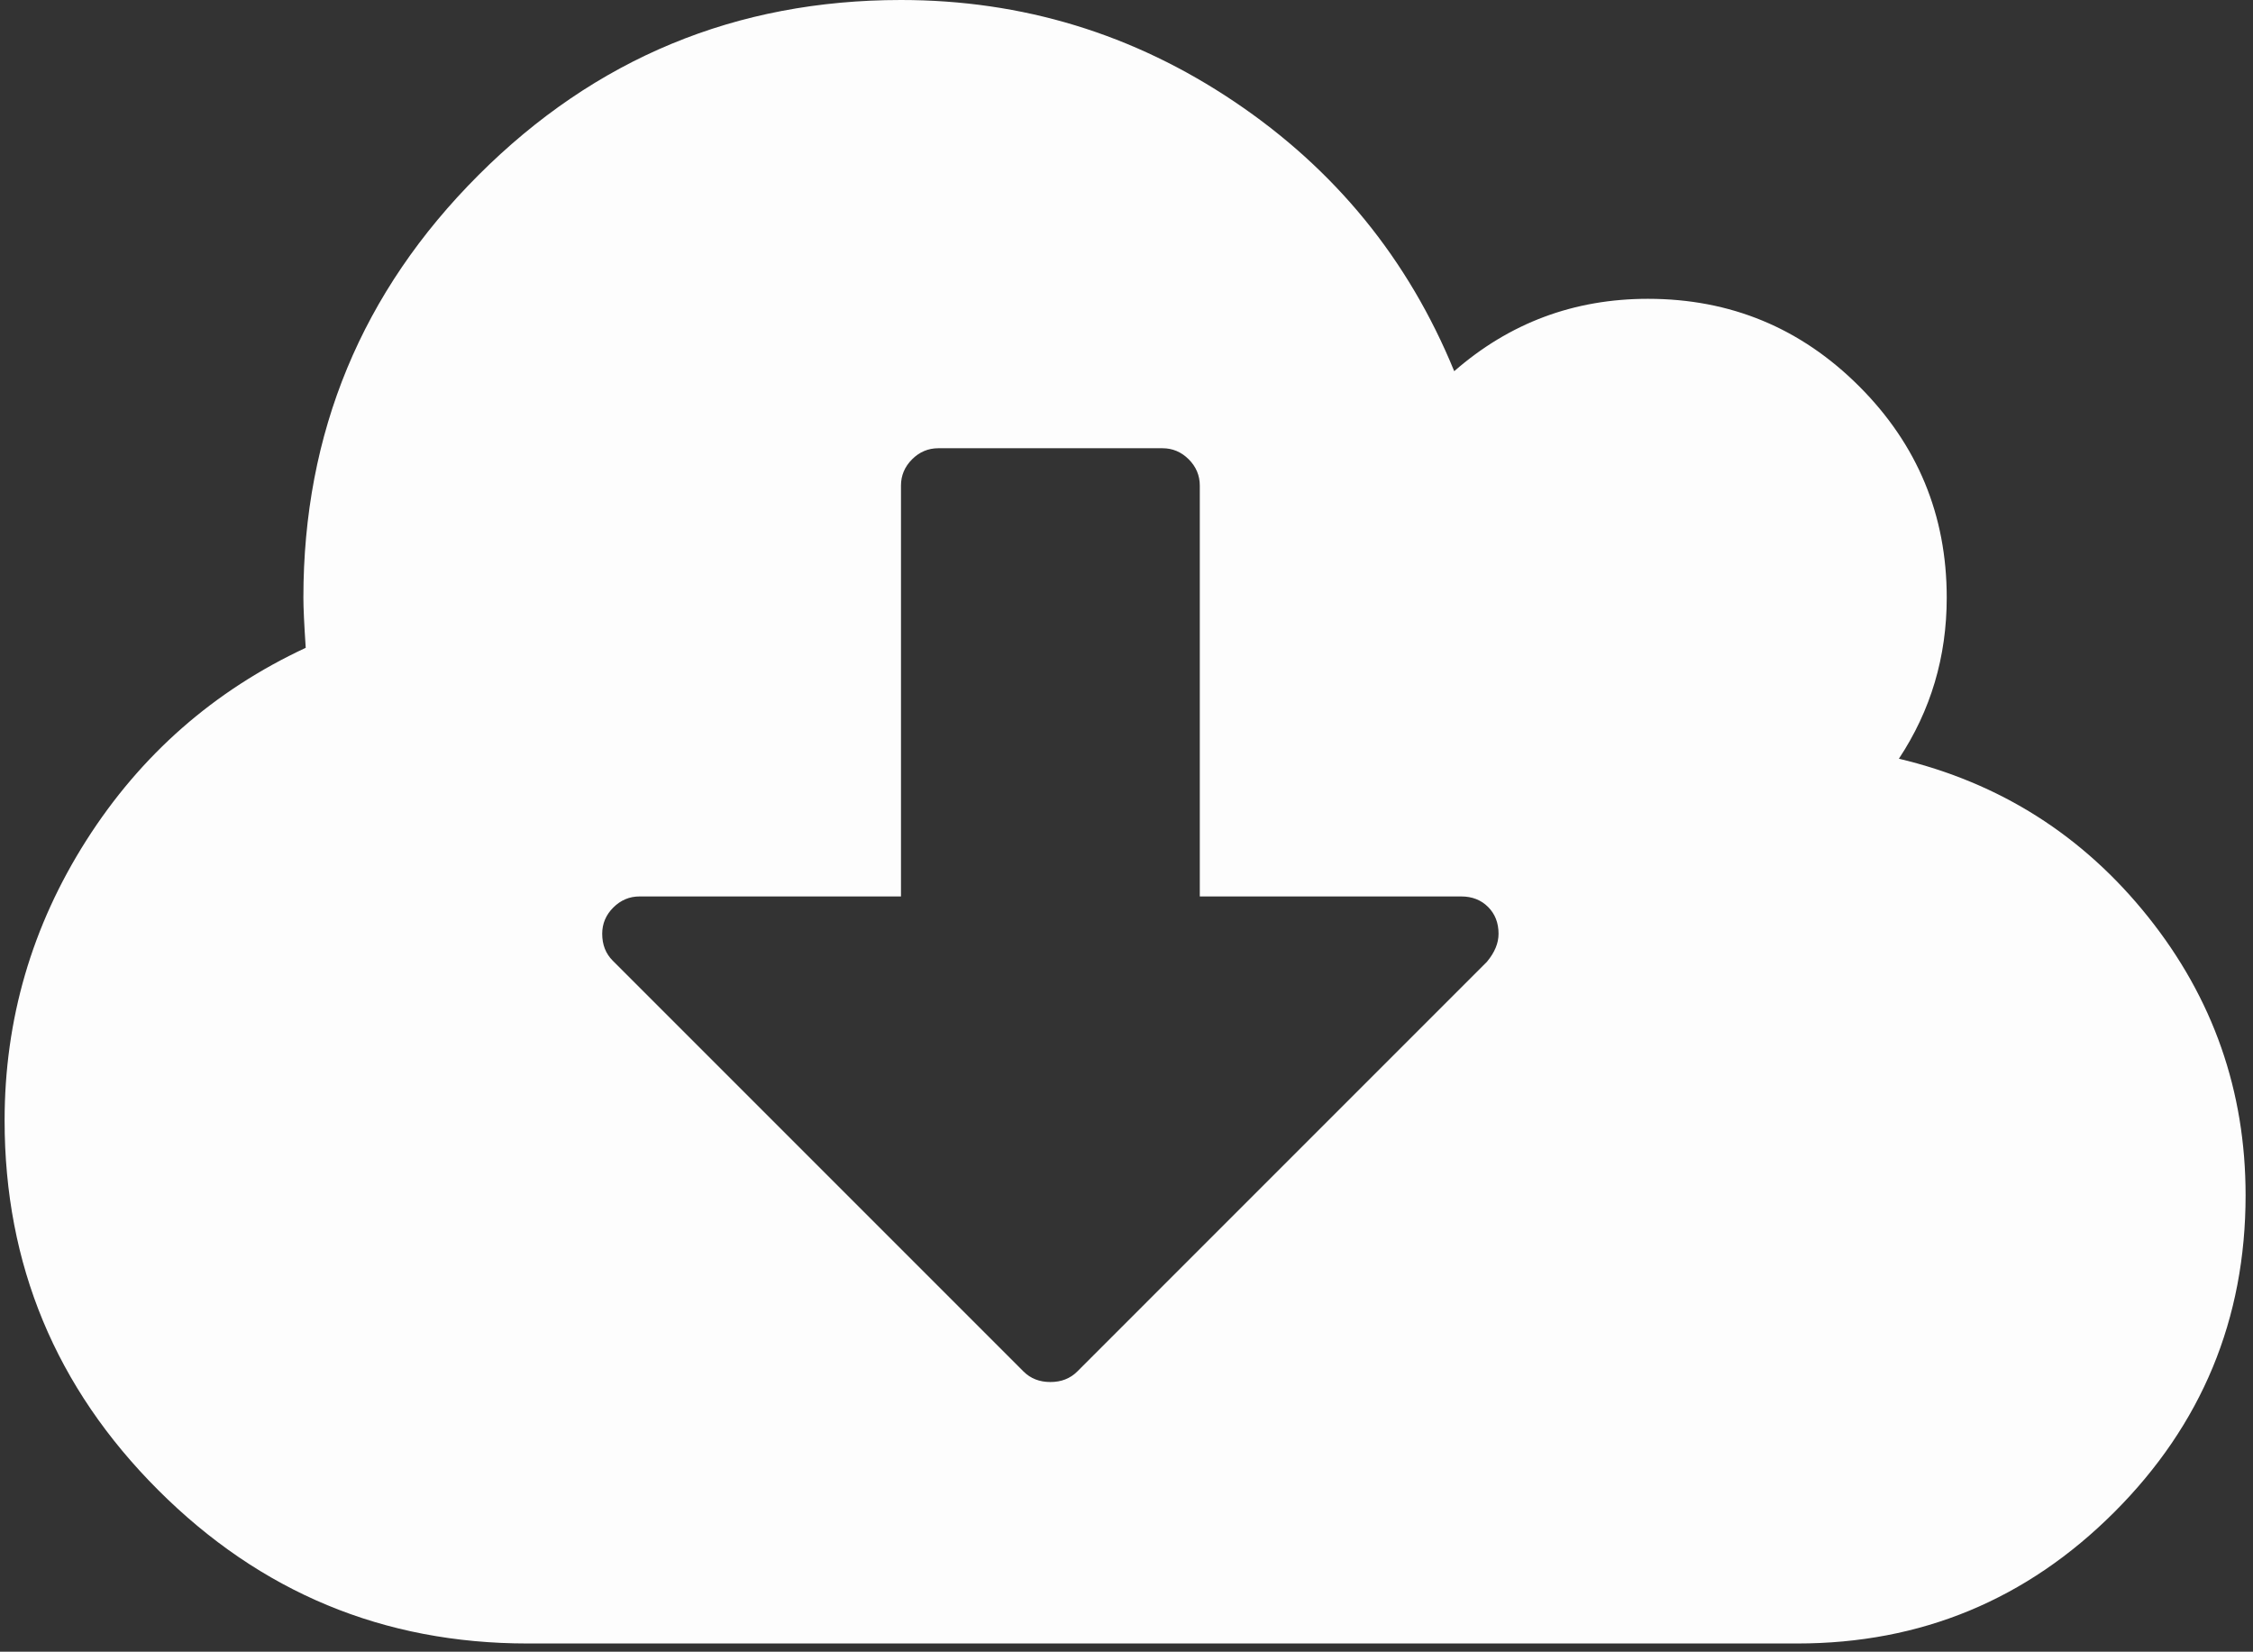
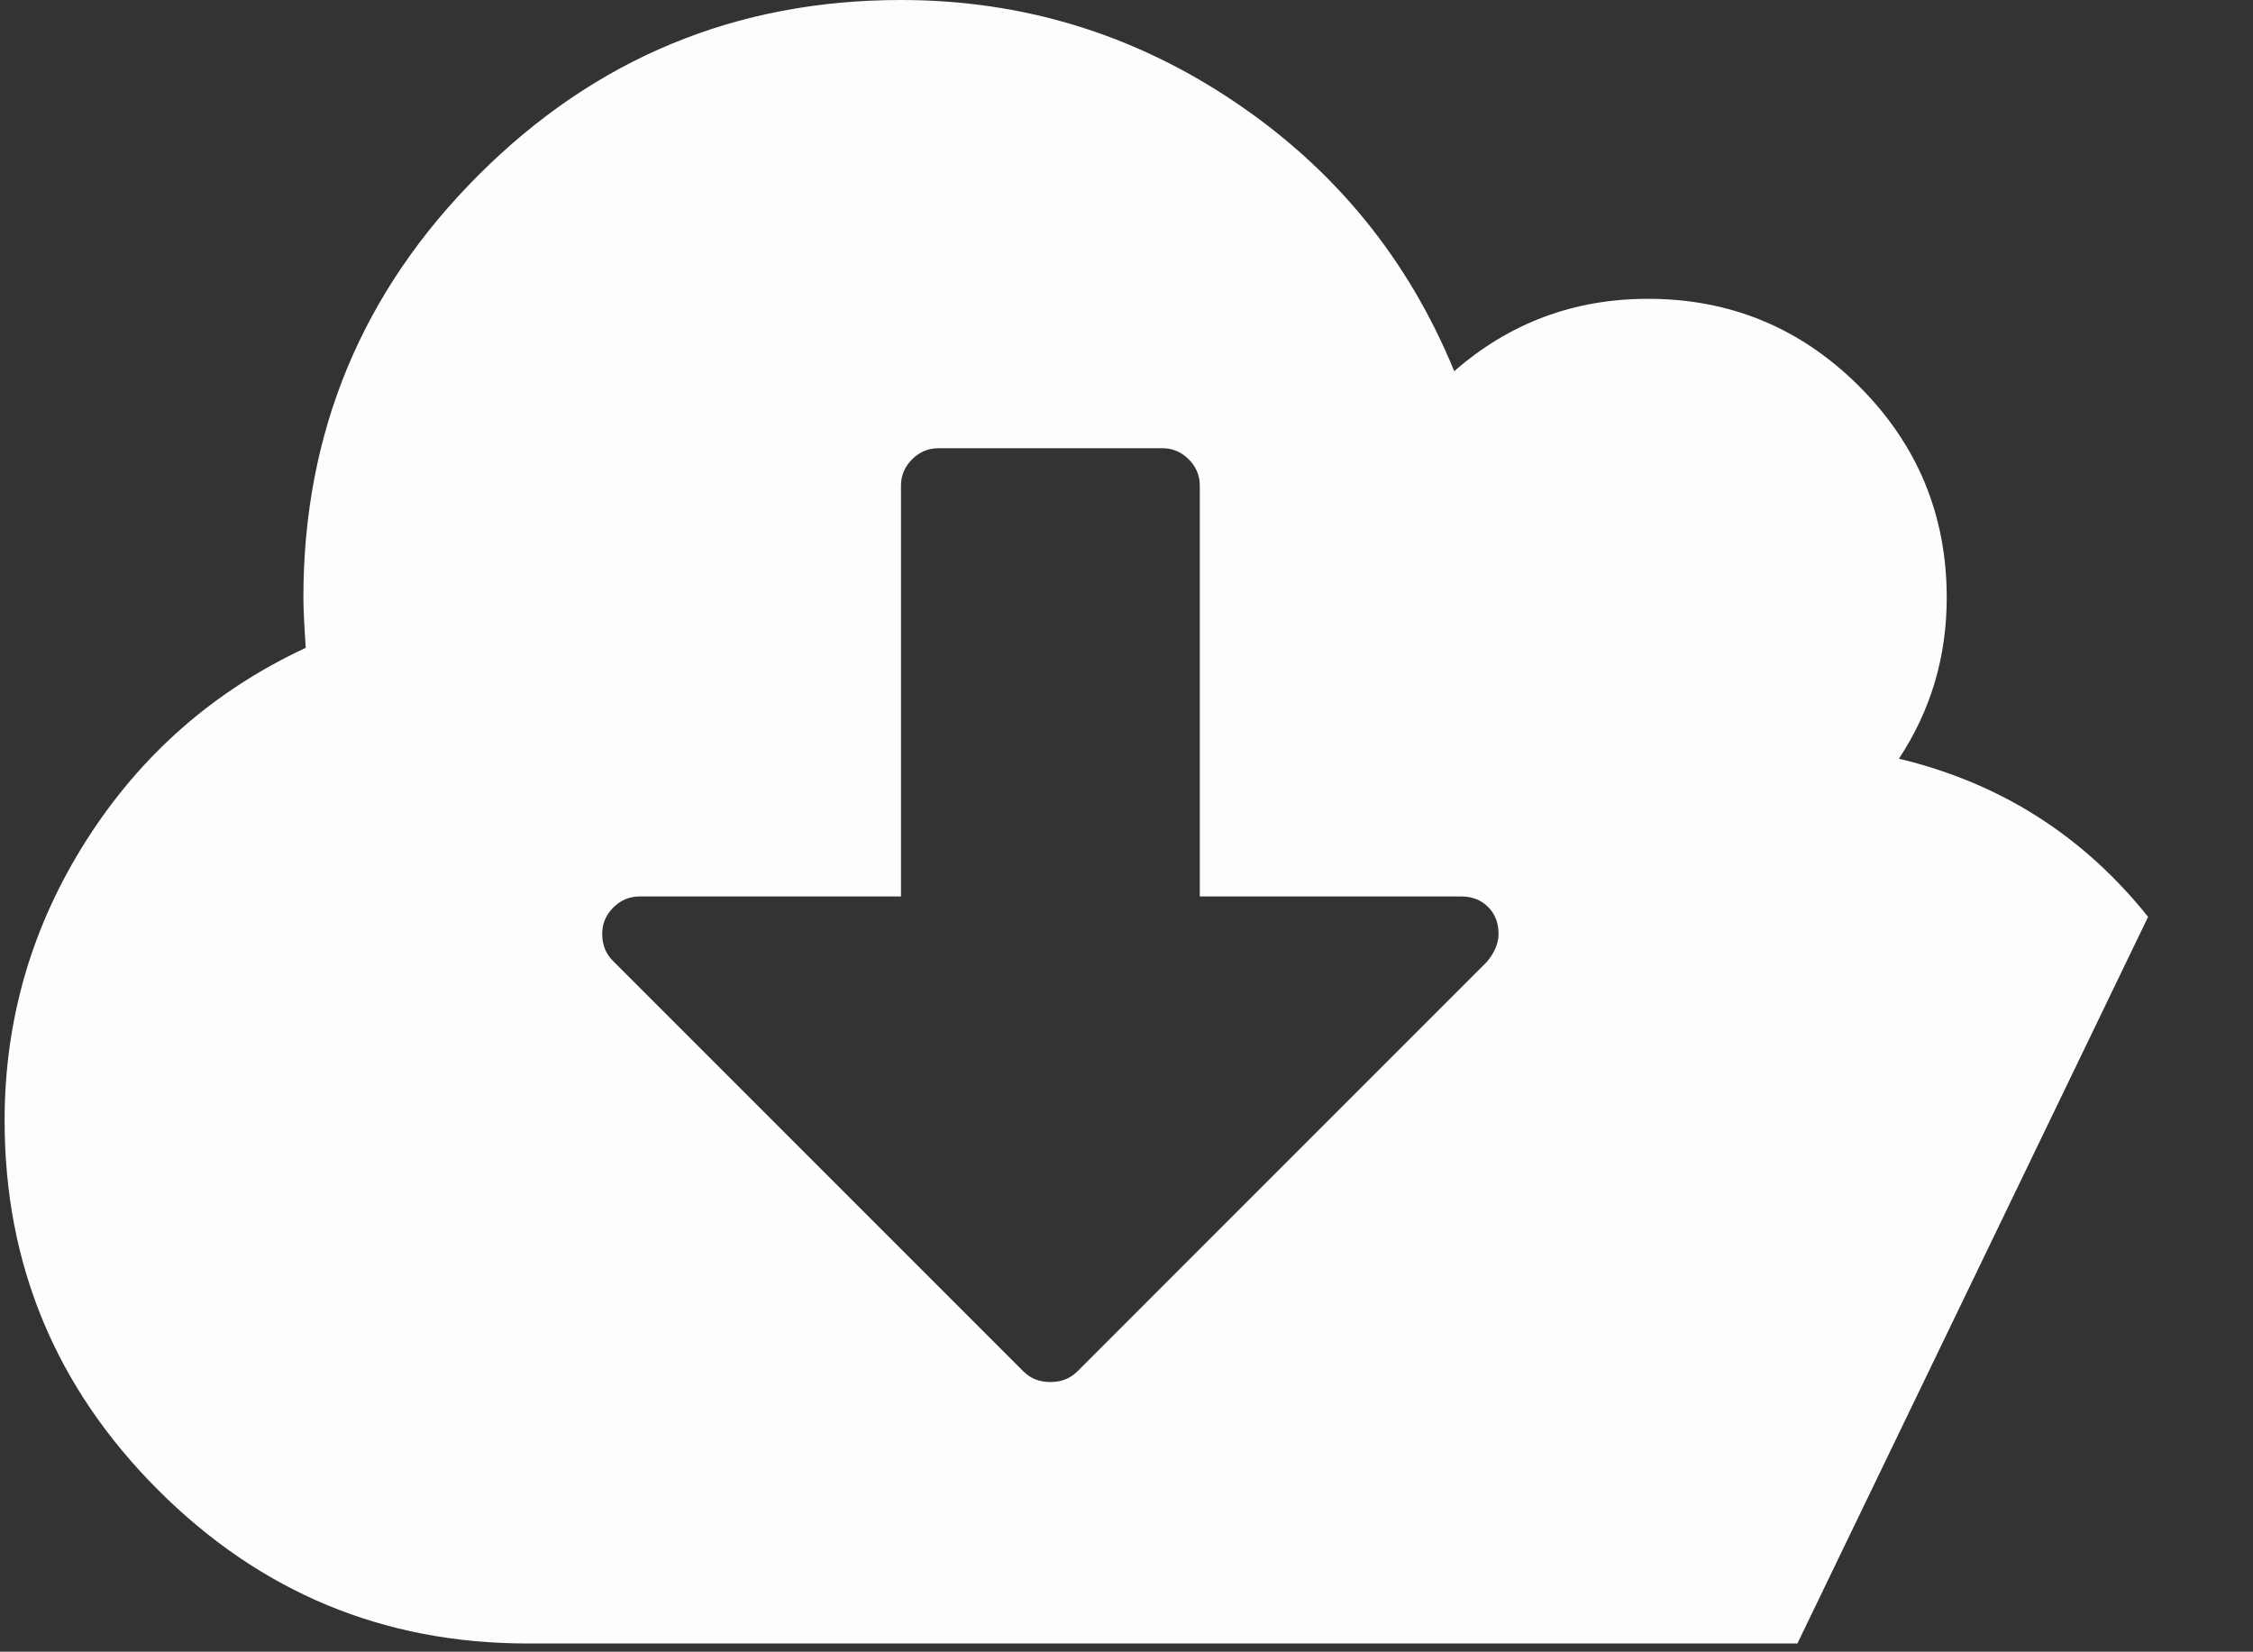
<svg xmlns="http://www.w3.org/2000/svg" width="251" height="184">
  <rect width="100%" height="100%" fill="#333333" stroke="none" />
-   <path d="M239.313 102.138c-7.24-9.059-16.491-14.93-27.763-17.618 3.557-5.375 5.33-11.356 5.33-17.944 0-9.19-3.251-17.034-9.75-23.537-6.5-6.5-14.346-9.751-23.535-9.751-8.236 0-15.43 2.687-21.584 8.063-5.112-12.484-13.285-22.496-24.51-30.037C126.276 3.771 113.9 0 100.376 0 81.999 0 66.308 6.503 53.305 19.507 40.3 32.507 33.8 48.199 33.8 66.577c0 1.127.087 2.99.26 5.59-10.228 4.769-18.376 11.92-24.446 21.455-6.067 9.537-9.101 19.937-9.101 31.21 0 16.037 5.7 29.753 17.1 41.152 11.398 11.403 25.117 17.101 41.154 17.101h141.477c13.78 0 25.548-4.878 35.302-14.629 9.752-9.75 14.629-21.518 14.629-35.304-.001-11.616-3.622-21.953-10.862-31.014zm-73.659 5.006l-45.642 45.645c-.78.777-1.777 1.169-2.991 1.169-1.213 0-2.21-.392-2.99-1.169L68.26 107.016c-.78-.78-1.17-1.777-1.17-2.99 0-1.128.41-2.103 1.234-2.926.825-.823 1.798-1.235 2.925-1.235h29.127v-45.77c0-1.127.413-2.103 1.236-2.927.823-.823 1.798-1.234 2.925-1.234h24.969c1.128 0 2.099.41 2.927 1.234.821.824 1.233 1.8 1.233 2.927v45.77h29.127c1.214 0 2.211.39 2.989 1.169.78.78 1.167 1.777 1.167 2.99 0 1.046-.43 2.082-1.295 3.12z" fill="#FFF" fill-rule="evenodd" fill-opacity=".99" />
+   <path d="M239.313 102.138c-7.24-9.059-16.491-14.93-27.763-17.618 3.557-5.375 5.33-11.356 5.33-17.944 0-9.19-3.251-17.034-9.75-23.537-6.5-6.5-14.346-9.751-23.535-9.751-8.236 0-15.43 2.687-21.584 8.063-5.112-12.484-13.285-22.496-24.51-30.037C126.276 3.771 113.9 0 100.376 0 81.999 0 66.308 6.503 53.305 19.507 40.3 32.507 33.8 48.199 33.8 66.577c0 1.127.087 2.99.26 5.59-10.228 4.769-18.376 11.92-24.446 21.455-6.067 9.537-9.101 19.937-9.101 31.21 0 16.037 5.7 29.753 17.1 41.152 11.398 11.403 25.117 17.101 41.154 17.101h141.477zm-73.659 5.006l-45.642 45.645c-.78.777-1.777 1.169-2.991 1.169-1.213 0-2.21-.392-2.99-1.169L68.26 107.016c-.78-.78-1.17-1.777-1.17-2.99 0-1.128.41-2.103 1.234-2.926.825-.823 1.798-1.235 2.925-1.235h29.127v-45.77c0-1.127.413-2.103 1.236-2.927.823-.823 1.798-1.234 2.925-1.234h24.969c1.128 0 2.099.41 2.927 1.234.821.824 1.233 1.8 1.233 2.927v45.77h29.127c1.214 0 2.211.39 2.989 1.169.78.78 1.167 1.777 1.167 2.99 0 1.046-.43 2.082-1.295 3.12z" fill="#FFF" fill-rule="evenodd" fill-opacity=".99" />
</svg>